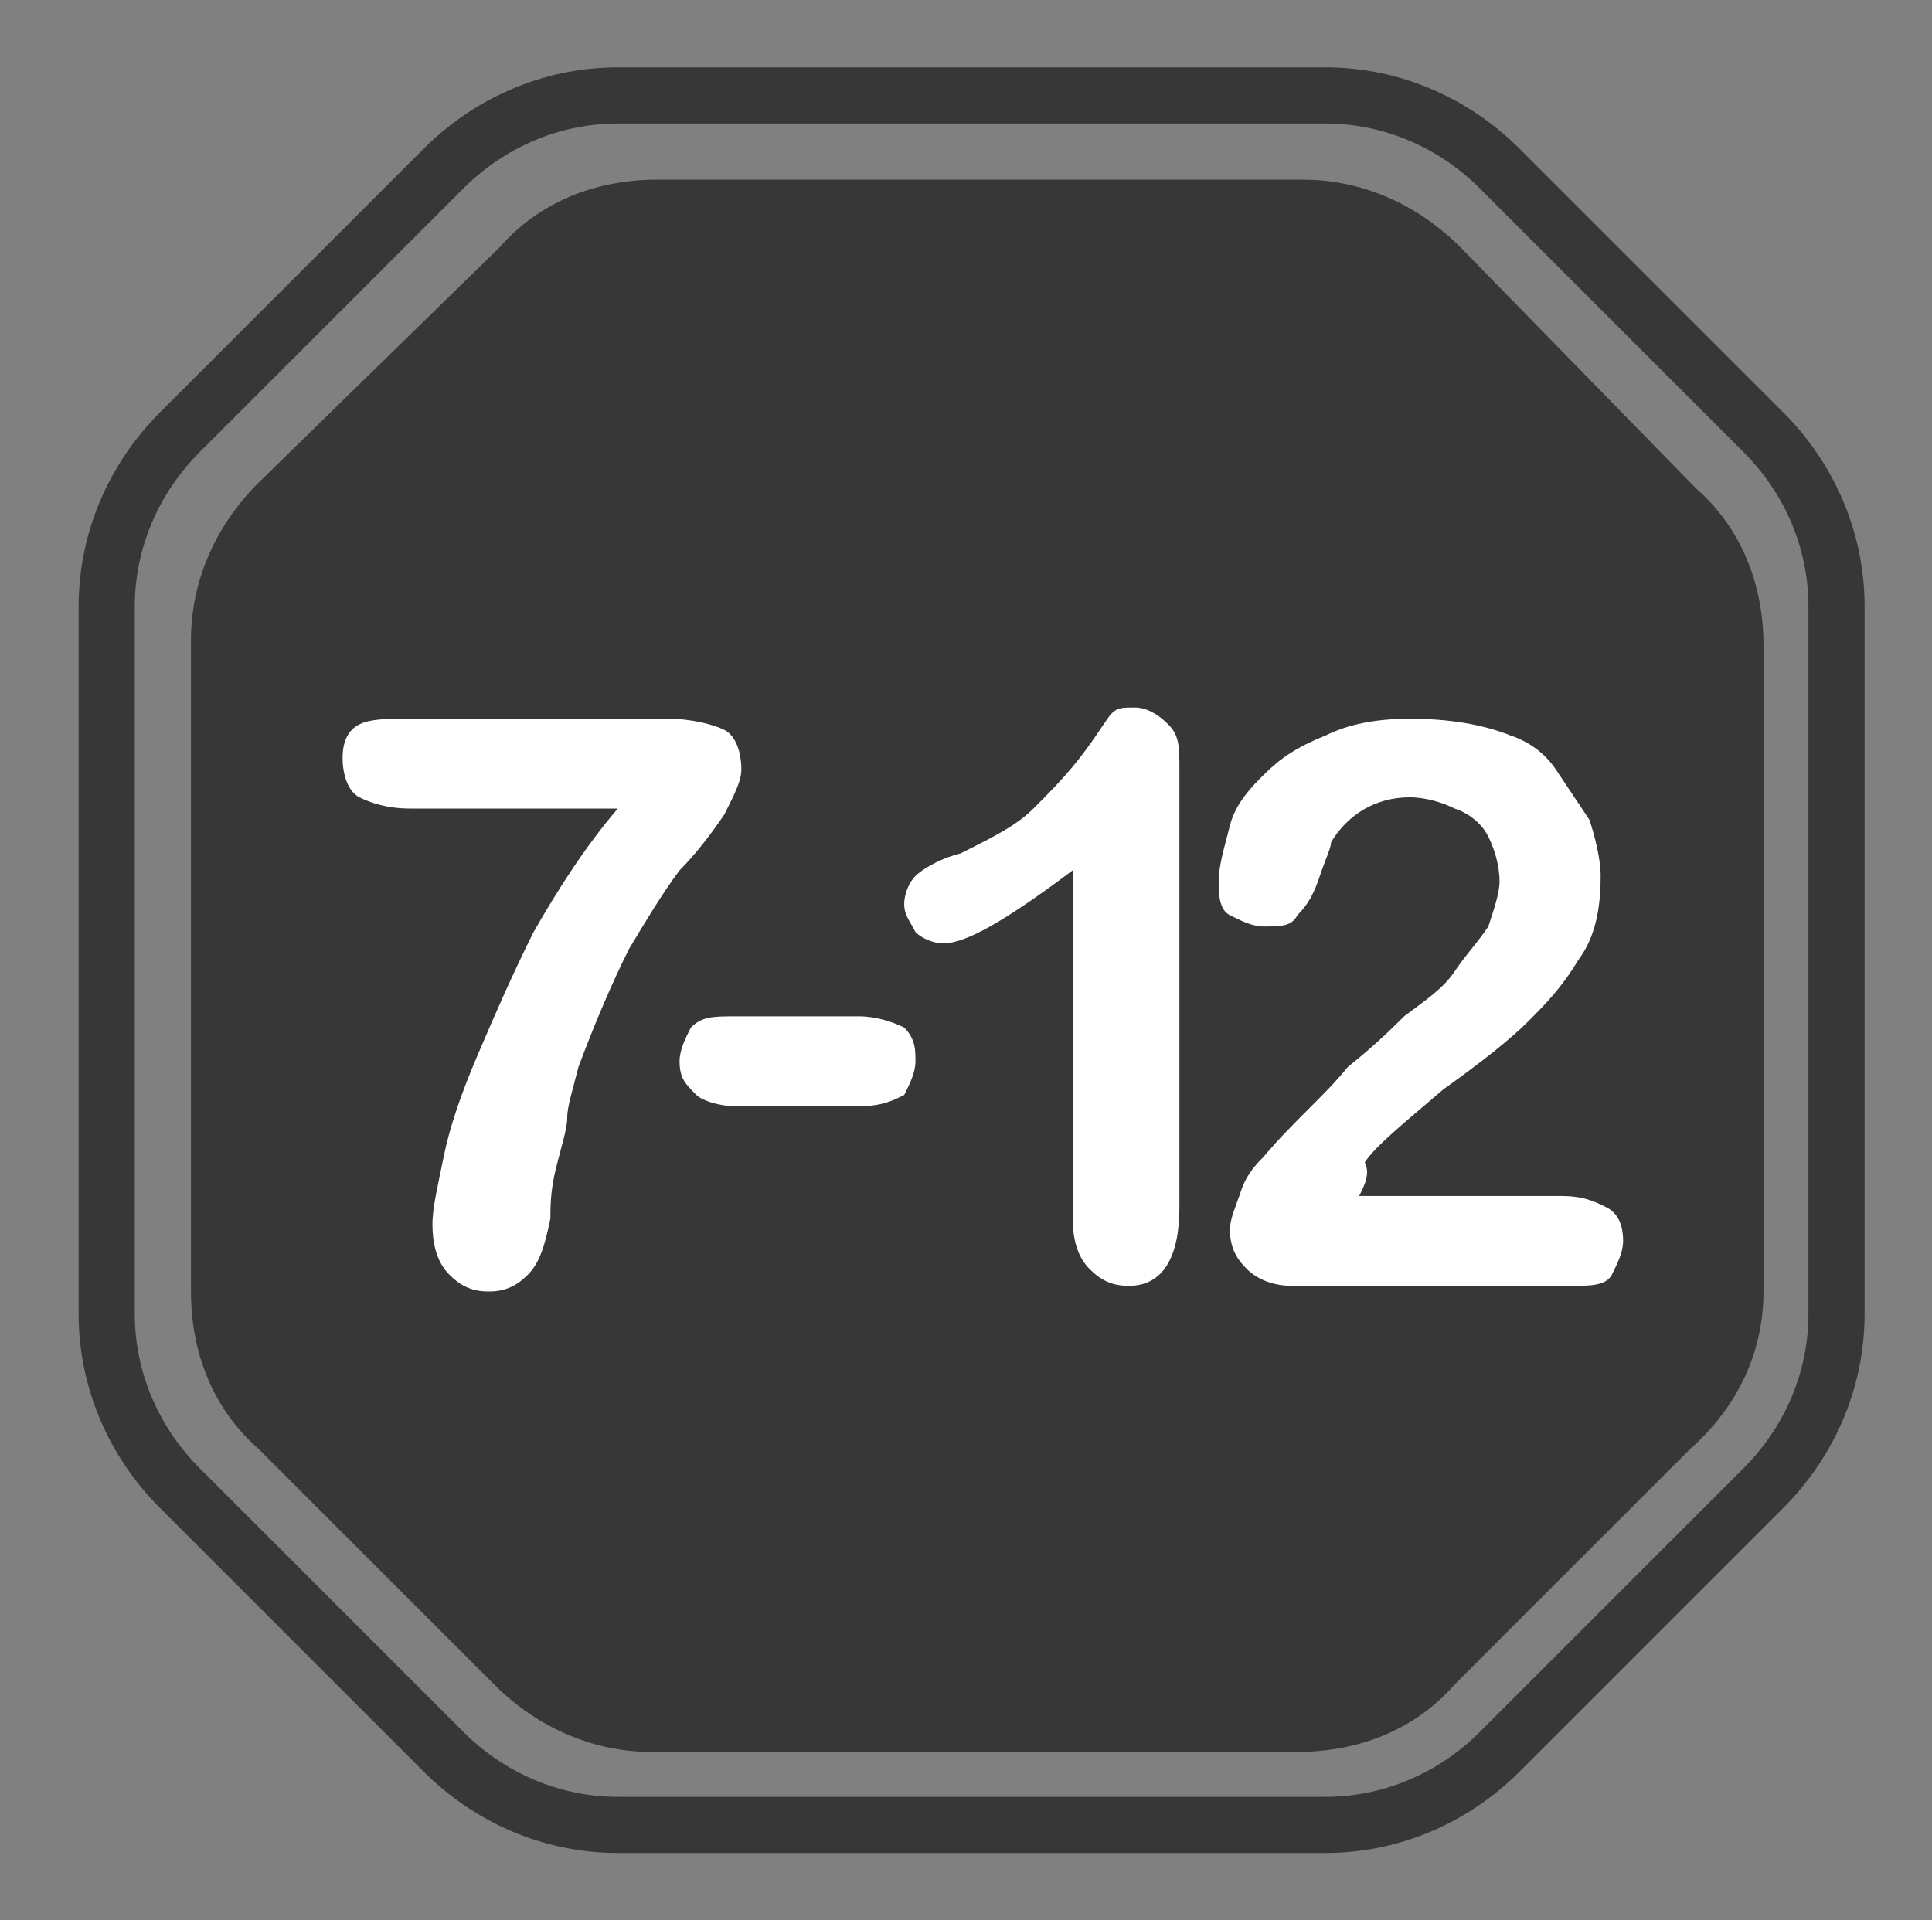
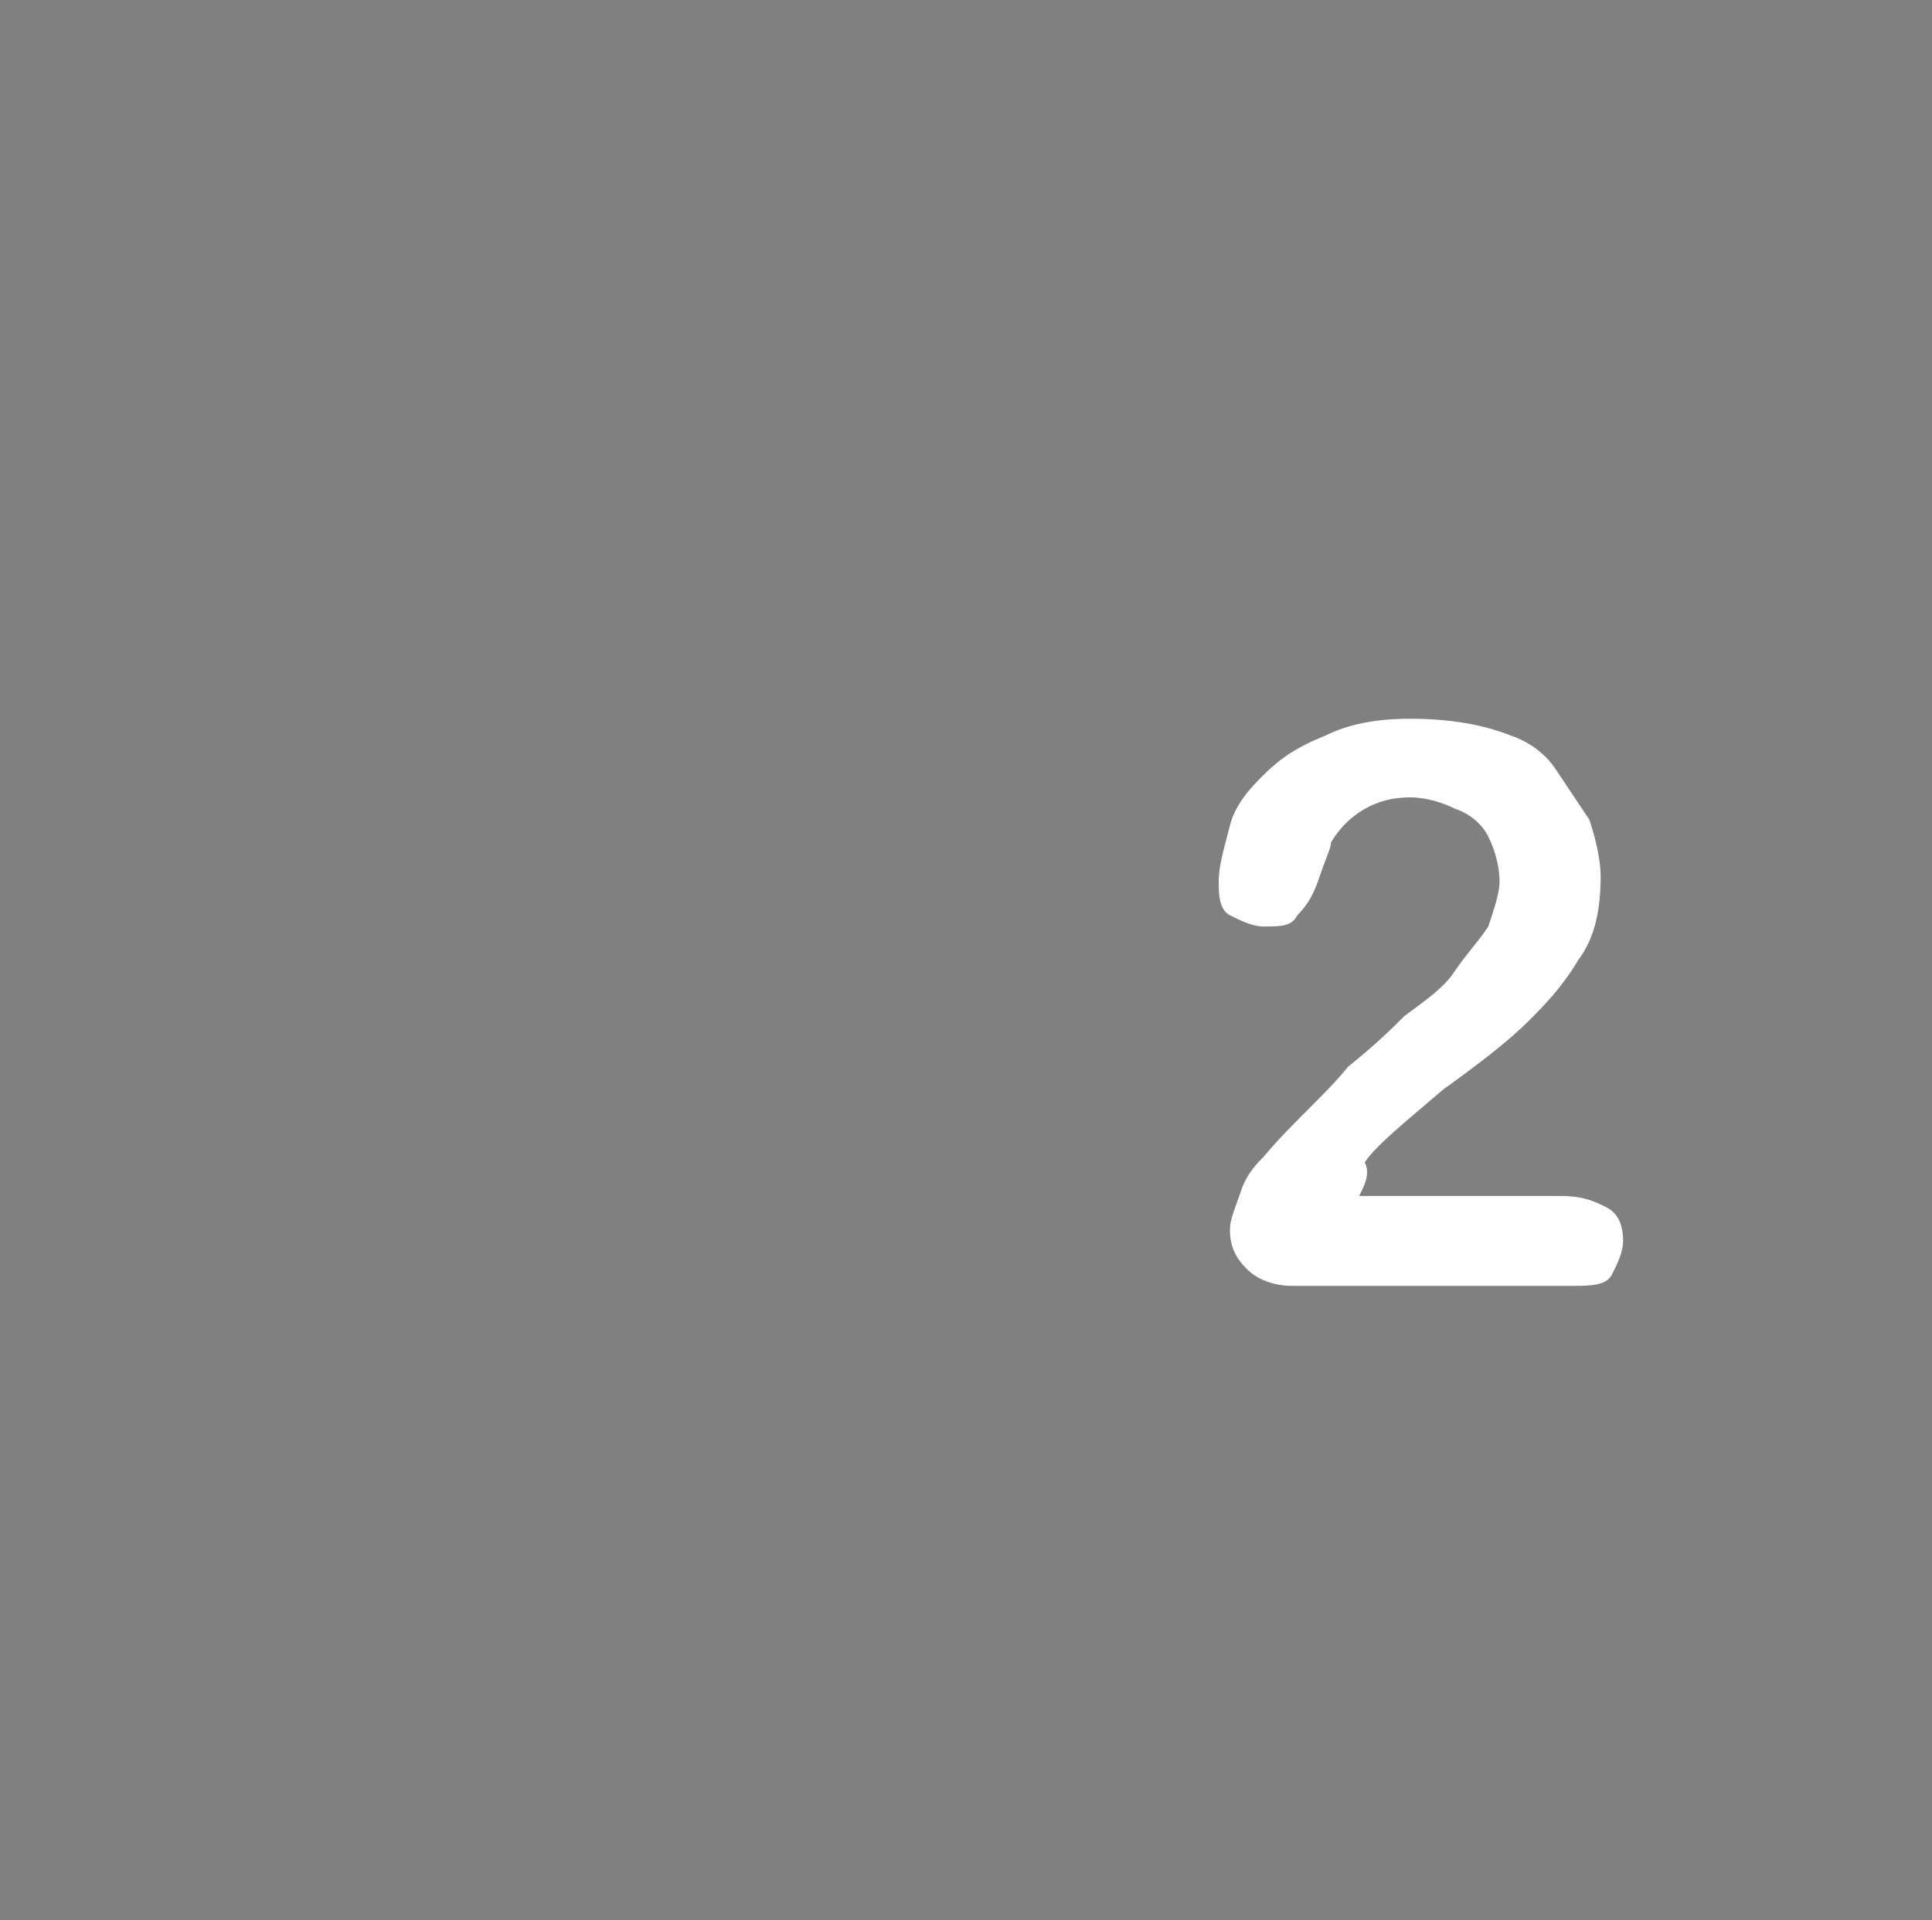
<svg xmlns="http://www.w3.org/2000/svg" version="1.1" id="Layer_1" x="0px" y="0px" viewBox="0 0 34.4 34.2" style="enable-background:new 0 0 34.4 34.2;" xml:space="preserve">
  <rect x="0" y="0" width="34.4" height="34.2" fill="#808080" stroke="none" />
  <style type="text/css">
	.st0{fill:#373737;}
	.st1{fill:#FFFFFF;}
	.st2{fill:none;stroke:#373737;stroke-miterlimit:10;}
</style>
  <g id="_x30__1_">
-     <path class="st0" d="M8.8,30c0.8,0.8,1.8,1.2,2.8,1.2h11.5c1.1,0,2.1-0.4,2.8-1.2l4.2-4.2C31,25,31.4,24,31.4,23V11.5   c0-1.1-0.4-2.1-1.2-2.8L26,4.4c-0.8-0.8-1.8-1.2-2.8-1.2H11.7c-1.1,0-2.1,0.4-2.8,1.2L4.6,8.6c-0.8,0.8-1.2,1.8-1.2,2.8V23   c0,1.1,0.4,2.1,1.2,2.8L8.8,30z" />
    <g id="Ntrcn">
      <g>
-         <path class="st1" d="M7.3,12.8h4.6c0.4,0,0.8,0.1,1,0.2s0.3,0.4,0.3,0.7c0,0.2-0.1,0.4-0.3,0.8c-0.2,0.3-0.5,0.7-0.8,1     c-0.3,0.4-0.6,0.9-0.9,1.4c-0.3,0.6-0.6,1.3-0.9,2.1c-0.1,0.4-0.2,0.7-0.2,0.9c0,0.2-0.1,0.5-0.2,0.9c-0.1,0.4-0.1,0.7-0.1,0.9     c-0.1,0.5-0.2,0.8-0.4,1S9,23,8.7,23S8.2,22.9,8,22.7c-0.2-0.2-0.3-0.5-0.3-0.9c0-0.3,0.1-0.7,0.2-1.2c0.1-0.5,0.3-1.1,0.6-1.8     c0.3-0.7,0.6-1.4,1-2.2c0.4-0.7,0.9-1.5,1.5-2.2H7.3c-0.4,0-0.7-0.1-0.9-0.2c-0.2-0.1-0.3-0.4-0.3-0.7s0.1-0.5,0.3-0.6     S6.9,12.8,7.3,12.8z" />
-       </g>
+         </g>
      <g>
-         <path class="st1" d="M15.3,19.7h-2.2c-0.3,0-0.6-0.1-0.7-0.2c-0.2-0.2-0.3-0.3-0.3-0.6c0-0.2,0.1-0.4,0.2-0.6     c0.2-0.2,0.4-0.2,0.8-0.2h2.2c0.3,0,0.6,0.1,0.8,0.2c0.2,0.2,0.2,0.4,0.2,0.6s-0.1,0.4-0.2,0.6C15.9,19.6,15.7,19.7,15.3,19.7z" />
-       </g>
+         </g>
      <g>
-         <path class="st1" d="M19.1,21.7v-6.2c-1.2,0.9-1.9,1.3-2.3,1.3c-0.2,0-0.4-0.1-0.5-0.2c-0.1-0.2-0.2-0.3-0.2-0.5     c0-0.2,0.1-0.4,0.2-0.5s0.4-0.3,0.8-0.4c0.6-0.3,1-0.5,1.3-0.8s0.6-0.6,0.9-1s0.4-0.6,0.5-0.7s0.2-0.1,0.4-0.1     c0.2,0,0.4,0.1,0.6,0.3s0.2,0.4,0.2,0.8v7.8c0,0.9-0.3,1.4-0.9,1.4c-0.3,0-0.5-0.1-0.7-0.3C19.2,22.4,19.1,22.1,19.1,21.7z" />
-       </g>
+         </g>
      <g>
        <path class="st1" d="M24.2,21.3h3.6c0.4,0,0.6,0.1,0.8,0.2c0.2,0.1,0.3,0.3,0.3,0.6c0,0.2-0.1,0.4-0.2,0.6s-0.4,0.2-0.7,0.2h-5     c-0.3,0-0.6-0.1-0.8-0.3c-0.2-0.2-0.3-0.4-0.3-0.7c0-0.2,0.1-0.4,0.2-0.7c0.1-0.3,0.3-0.5,0.4-0.6C23,20,23.6,19.5,24,19     c0.5-0.4,0.8-0.7,1-0.9c0.4-0.3,0.7-0.5,0.9-0.8c0.2-0.3,0.4-0.5,0.6-0.8c0.1-0.3,0.2-0.6,0.2-0.8c0-0.3-0.1-0.6-0.2-0.8     s-0.3-0.4-0.6-0.5c-0.2-0.1-0.5-0.2-0.8-0.2c-0.6,0-1.1,0.3-1.4,0.8c0,0.1-0.1,0.3-0.2,0.6s-0.2,0.5-0.4,0.7     c-0.1,0.2-0.3,0.2-0.6,0.2c-0.2,0-0.4-0.1-0.6-0.2s-0.2-0.4-0.2-0.6c0-0.3,0.1-0.6,0.2-1s0.4-0.7,0.6-0.9     c0.3-0.3,0.6-0.5,1.1-0.7c0.4-0.2,0.9-0.3,1.5-0.3c0.7,0,1.3,0.1,1.8,0.3c0.3,0.1,0.6,0.3,0.8,0.6s0.4,0.6,0.6,0.9     c0.1,0.3,0.2,0.7,0.2,1c0,0.6-0.1,1.1-0.4,1.5c-0.3,0.5-0.6,0.8-0.9,1.1c-0.3,0.3-0.8,0.7-1.5,1.2c-0.7,0.6-1.2,1-1.4,1.3     C24.4,20.9,24.3,21.1,24.2,21.3z" />
      </g>
    </g>
  </g>
-   <path class="st2" d="M7.9,31.2c0.8,0.8,1.9,1.3,3.1,1.3h12.6c1.2,0,2.3-0.5,3.1-1.3l4.7-4.7c0.8-0.8,1.3-1.9,1.3-3.1V10.8  c0-1.2-0.5-2.3-1.3-3.1L26.7,3c-0.8-0.8-1.9-1.3-3.1-1.3H11C9.8,1.7,8.7,2.2,7.9,3L3.2,7.7c-0.8,0.8-1.3,1.9-1.3,3.1v12.6  c0,1.2,0.5,2.3,1.3,3.1L7.9,31.2z" />
</svg>